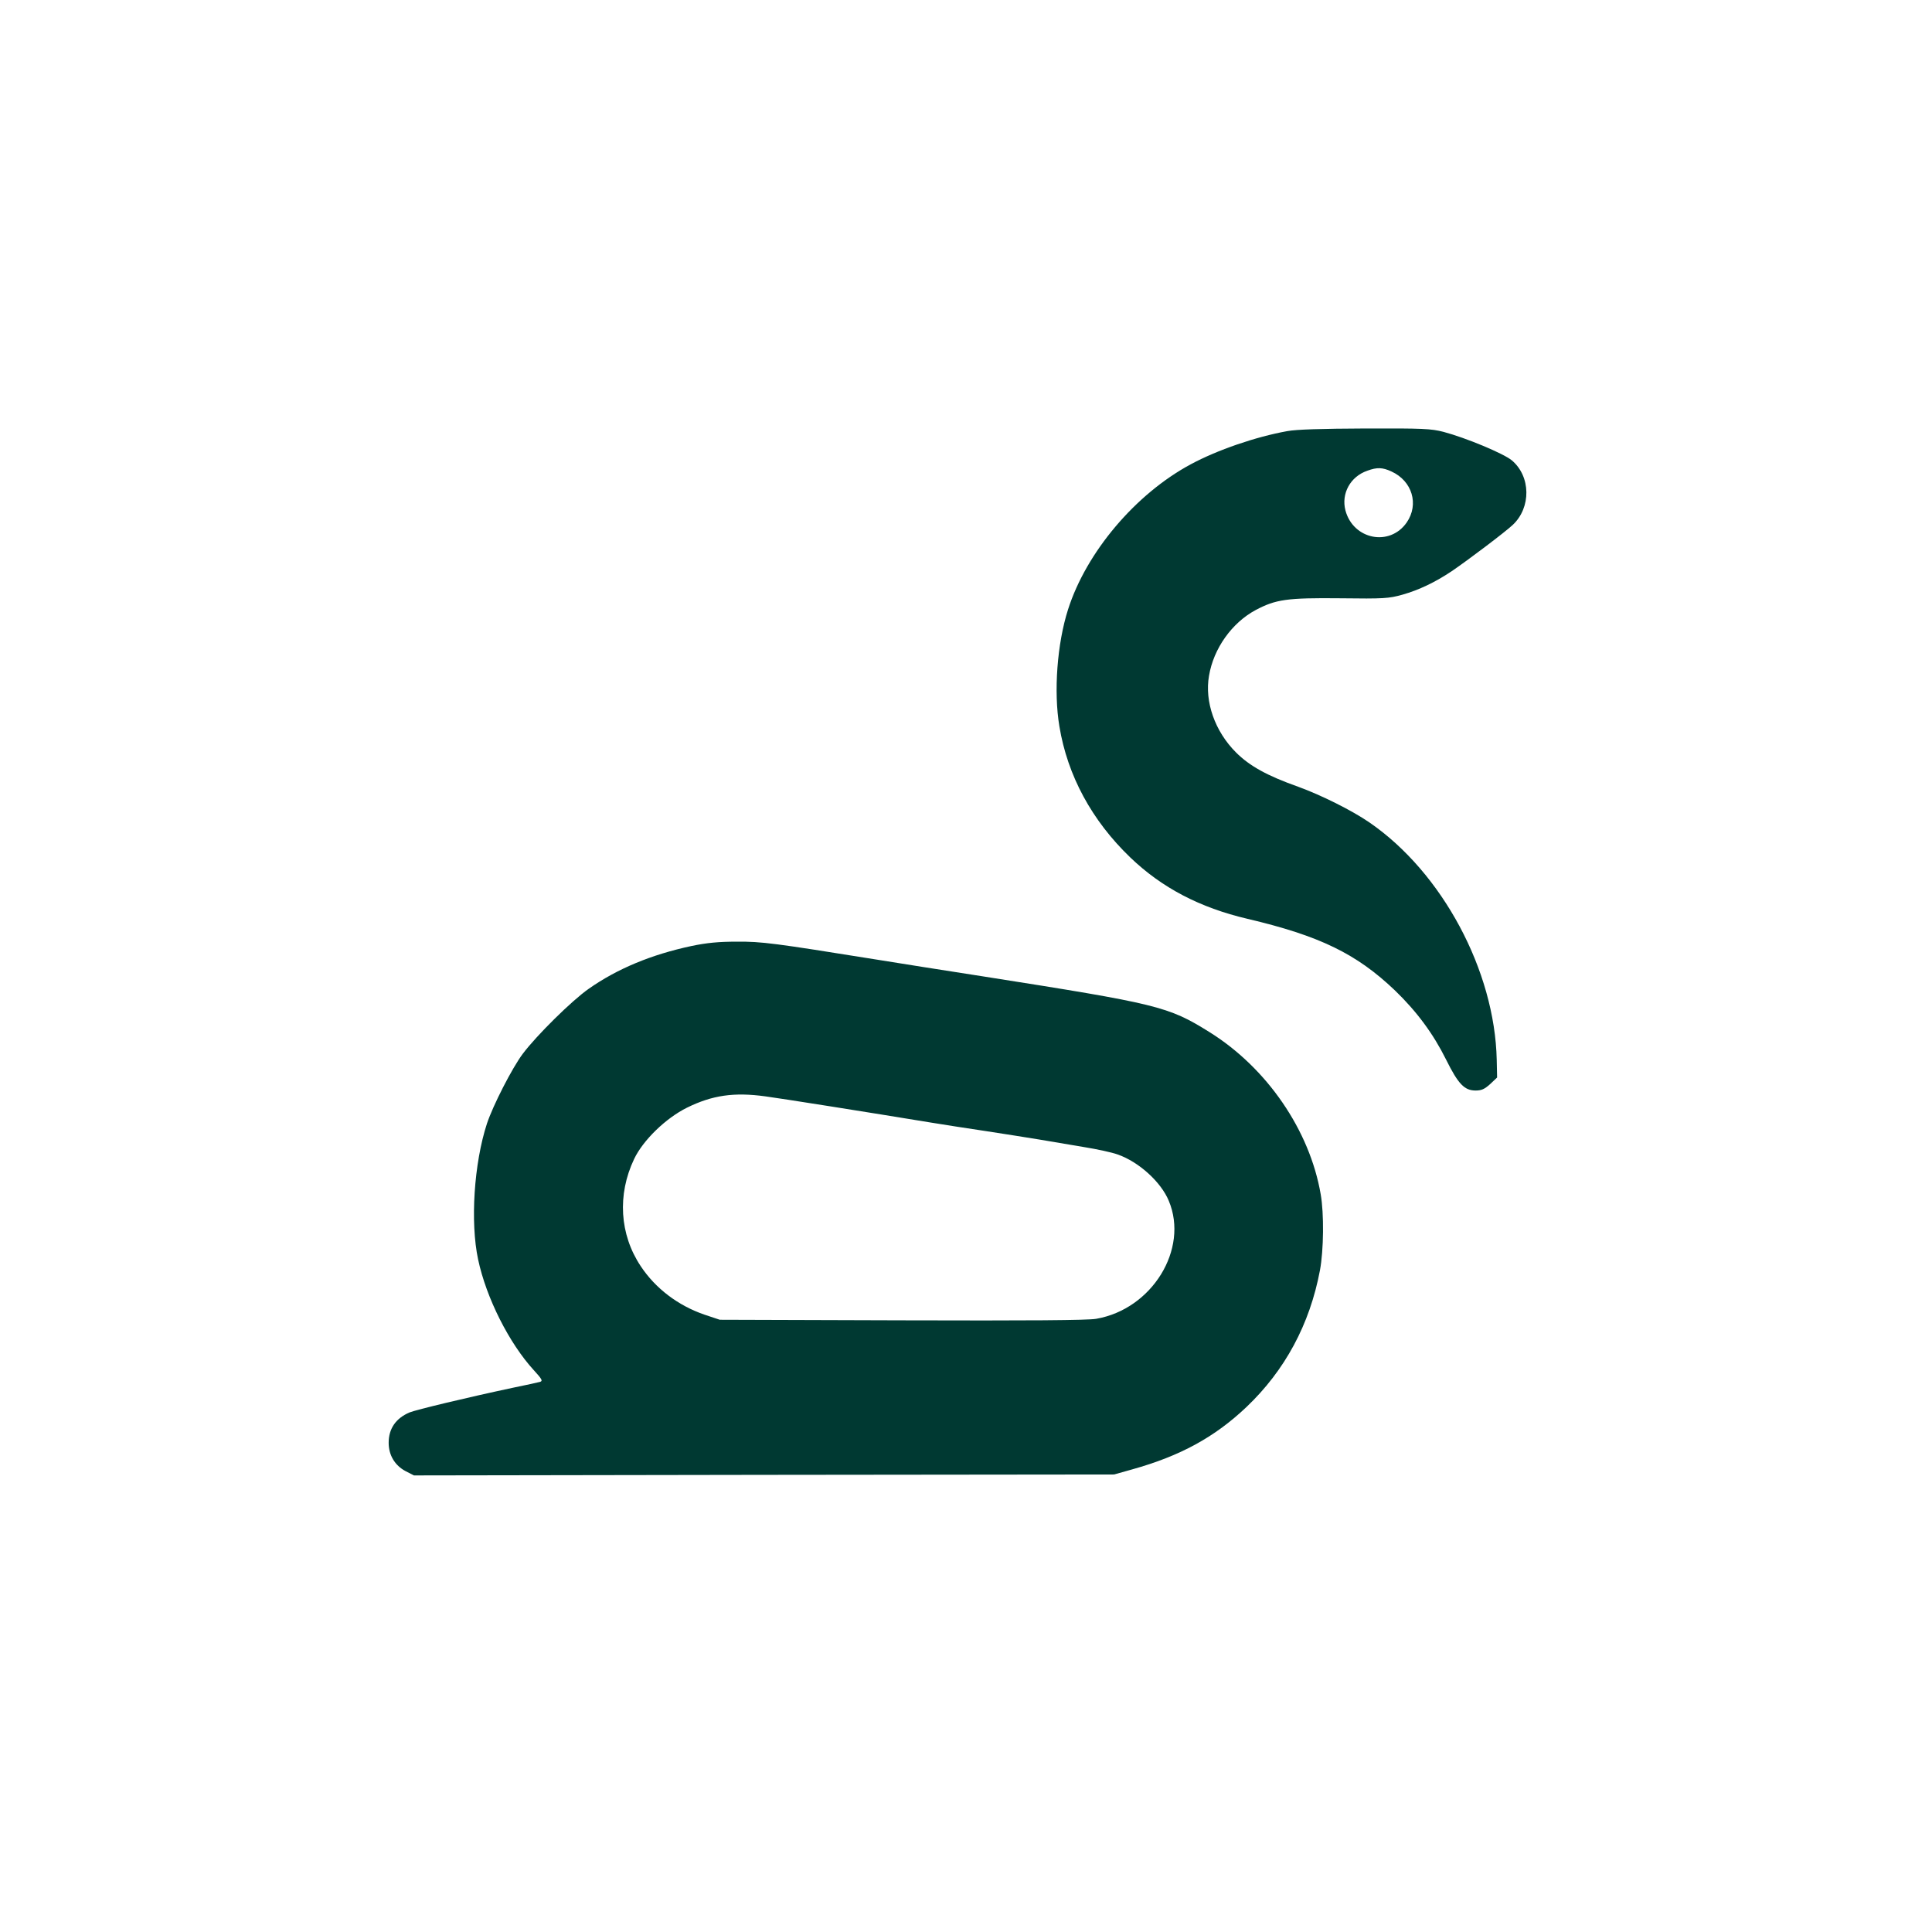
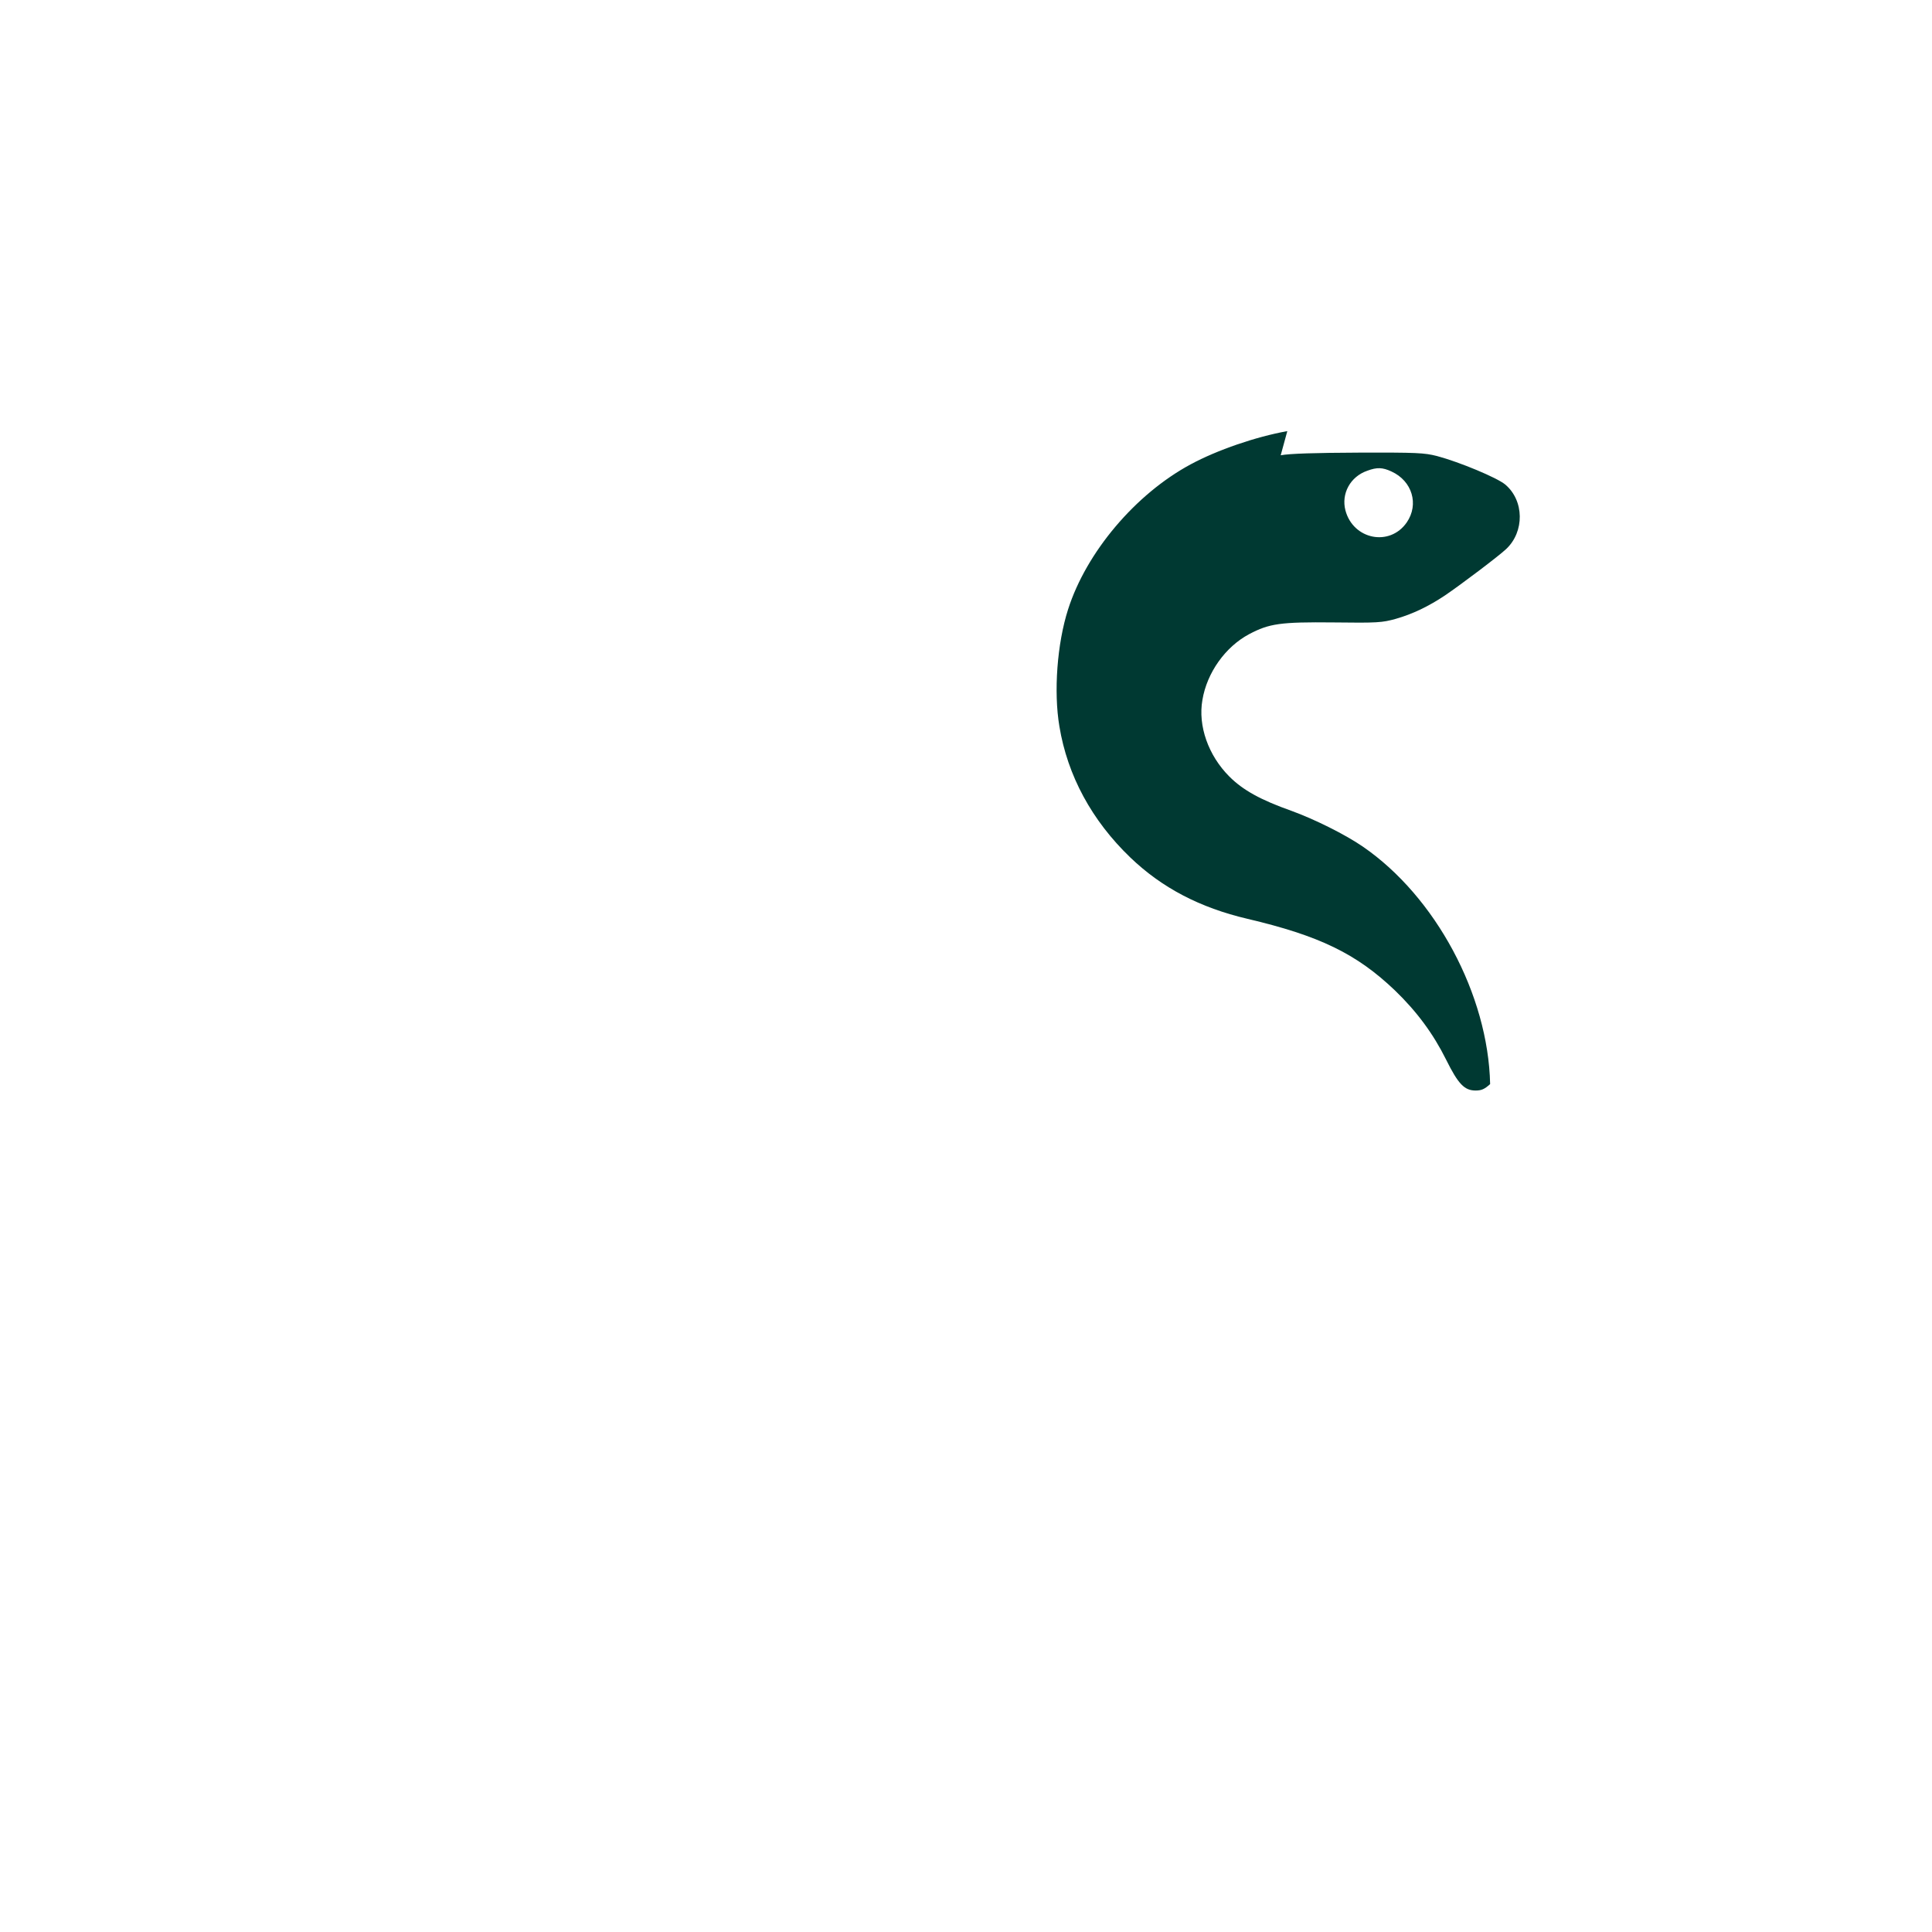
<svg xmlns="http://www.w3.org/2000/svg" version="1.0" width="1024pt" height="1024pt" viewBox="0 0 1024 1024" preserveAspectRatio="xMidYMid meet">
  <g transform="translate(0,1024) scale(0.1,-0.1)" fill="#003932" stroke="none">
-     <path d="M6823 7955 c-167 -30 -371 -100 -512 -176 -292 -157 -553 -465 -650 -769 -58 -181 -77 -436 -46 -620 43 -261 172 -499 376 -695 168 -161 369 -266 621 -325 382 -90 578 -185 782 -380 116 -112 203 -230 271 -367 64 -129 97 -163 156 -163 31 0 47 7 77 34 l37 35 -2 93 c-10 473 -289 994 -675 1259 -93 64 -256 145 -377 189 -164 58 -258 110 -330 182 -112 112 -167 269 -143 406 24 145 122 282 248 349 106 56 165 65 448 62 232 -3 257 -1 329 19 88 25 174 66 262 125 84 57 284 208 323 245 98 92 96 257 -5 342 -43 36 -242 119 -362 151 -67 17 -107 19 -415 18 -233 -1 -364 -5 -413 -14z m552 -214 c110 -50 147 -174 81 -270 -90 -130 -284 -91 -325 64 -23 89 26 179 116 210 51 19 81 18 128 -4z" />
-     <path d="M3665 5226 c-211 -45 -393 -120 -545 -227 -90 -63 -276 -247 -349 -344 -57 -76 -158 -274 -190 -370 -69 -211 -89 -523 -47 -720 43 -204 165 -445 295 -587 43 -47 49 -57 34 -62 -10 -3 -74 -17 -143 -31 -249 -53 -514 -117 -549 -131 -73 -31 -111 -86 -111 -161 0 -66 33 -120 89 -150 l45 -23 1855 3 1856 2 96 27 c254 71 436 170 605 330 204 194 336 438 390 725 20 107 22 301 4 403 -58 339 -285 670 -590 860 -218 136 -271 149 -1200 295 -195 30 -452 71 -570 90 -536 86 -602 95 -735 94 -95 0 -159 -6 -240 -23z m392 -797 c70 -9 556 -86 878 -139 66 -11 197 -31 290 -45 94 -14 222 -35 285 -45 63 -11 170 -29 237 -40 68 -11 147 -28 177 -39 112 -39 230 -146 271 -246 107 -256 -89 -574 -385 -625 -45 -8 -356 -10 -1030 -8 l-965 3 -81 27 c-140 48 -260 139 -338 257 -112 168 -125 379 -35 568 47 99 167 216 280 272 134 66 249 83 416 60z" />
+     <path d="M6823 7955 c-167 -30 -371 -100 -512 -176 -292 -157 -553 -465 -650 -769 -58 -181 -77 -436 -46 -620 43 -261 172 -499 376 -695 168 -161 369 -266 621 -325 382 -90 578 -185 782 -380 116 -112 203 -230 271 -367 64 -129 97 -163 156 -163 31 0 47 7 77 34 c-10 473 -289 994 -675 1259 -93 64 -256 145 -377 189 -164 58 -258 110 -330 182 -112 112 -167 269 -143 406 24 145 122 282 248 349 106 56 165 65 448 62 232 -3 257 -1 329 19 88 25 174 66 262 125 84 57 284 208 323 245 98 92 96 257 -5 342 -43 36 -242 119 -362 151 -67 17 -107 19 -415 18 -233 -1 -364 -5 -413 -14z m552 -214 c110 -50 147 -174 81 -270 -90 -130 -284 -91 -325 64 -23 89 26 179 116 210 51 19 81 18 128 -4z" />
  </g>
</svg>